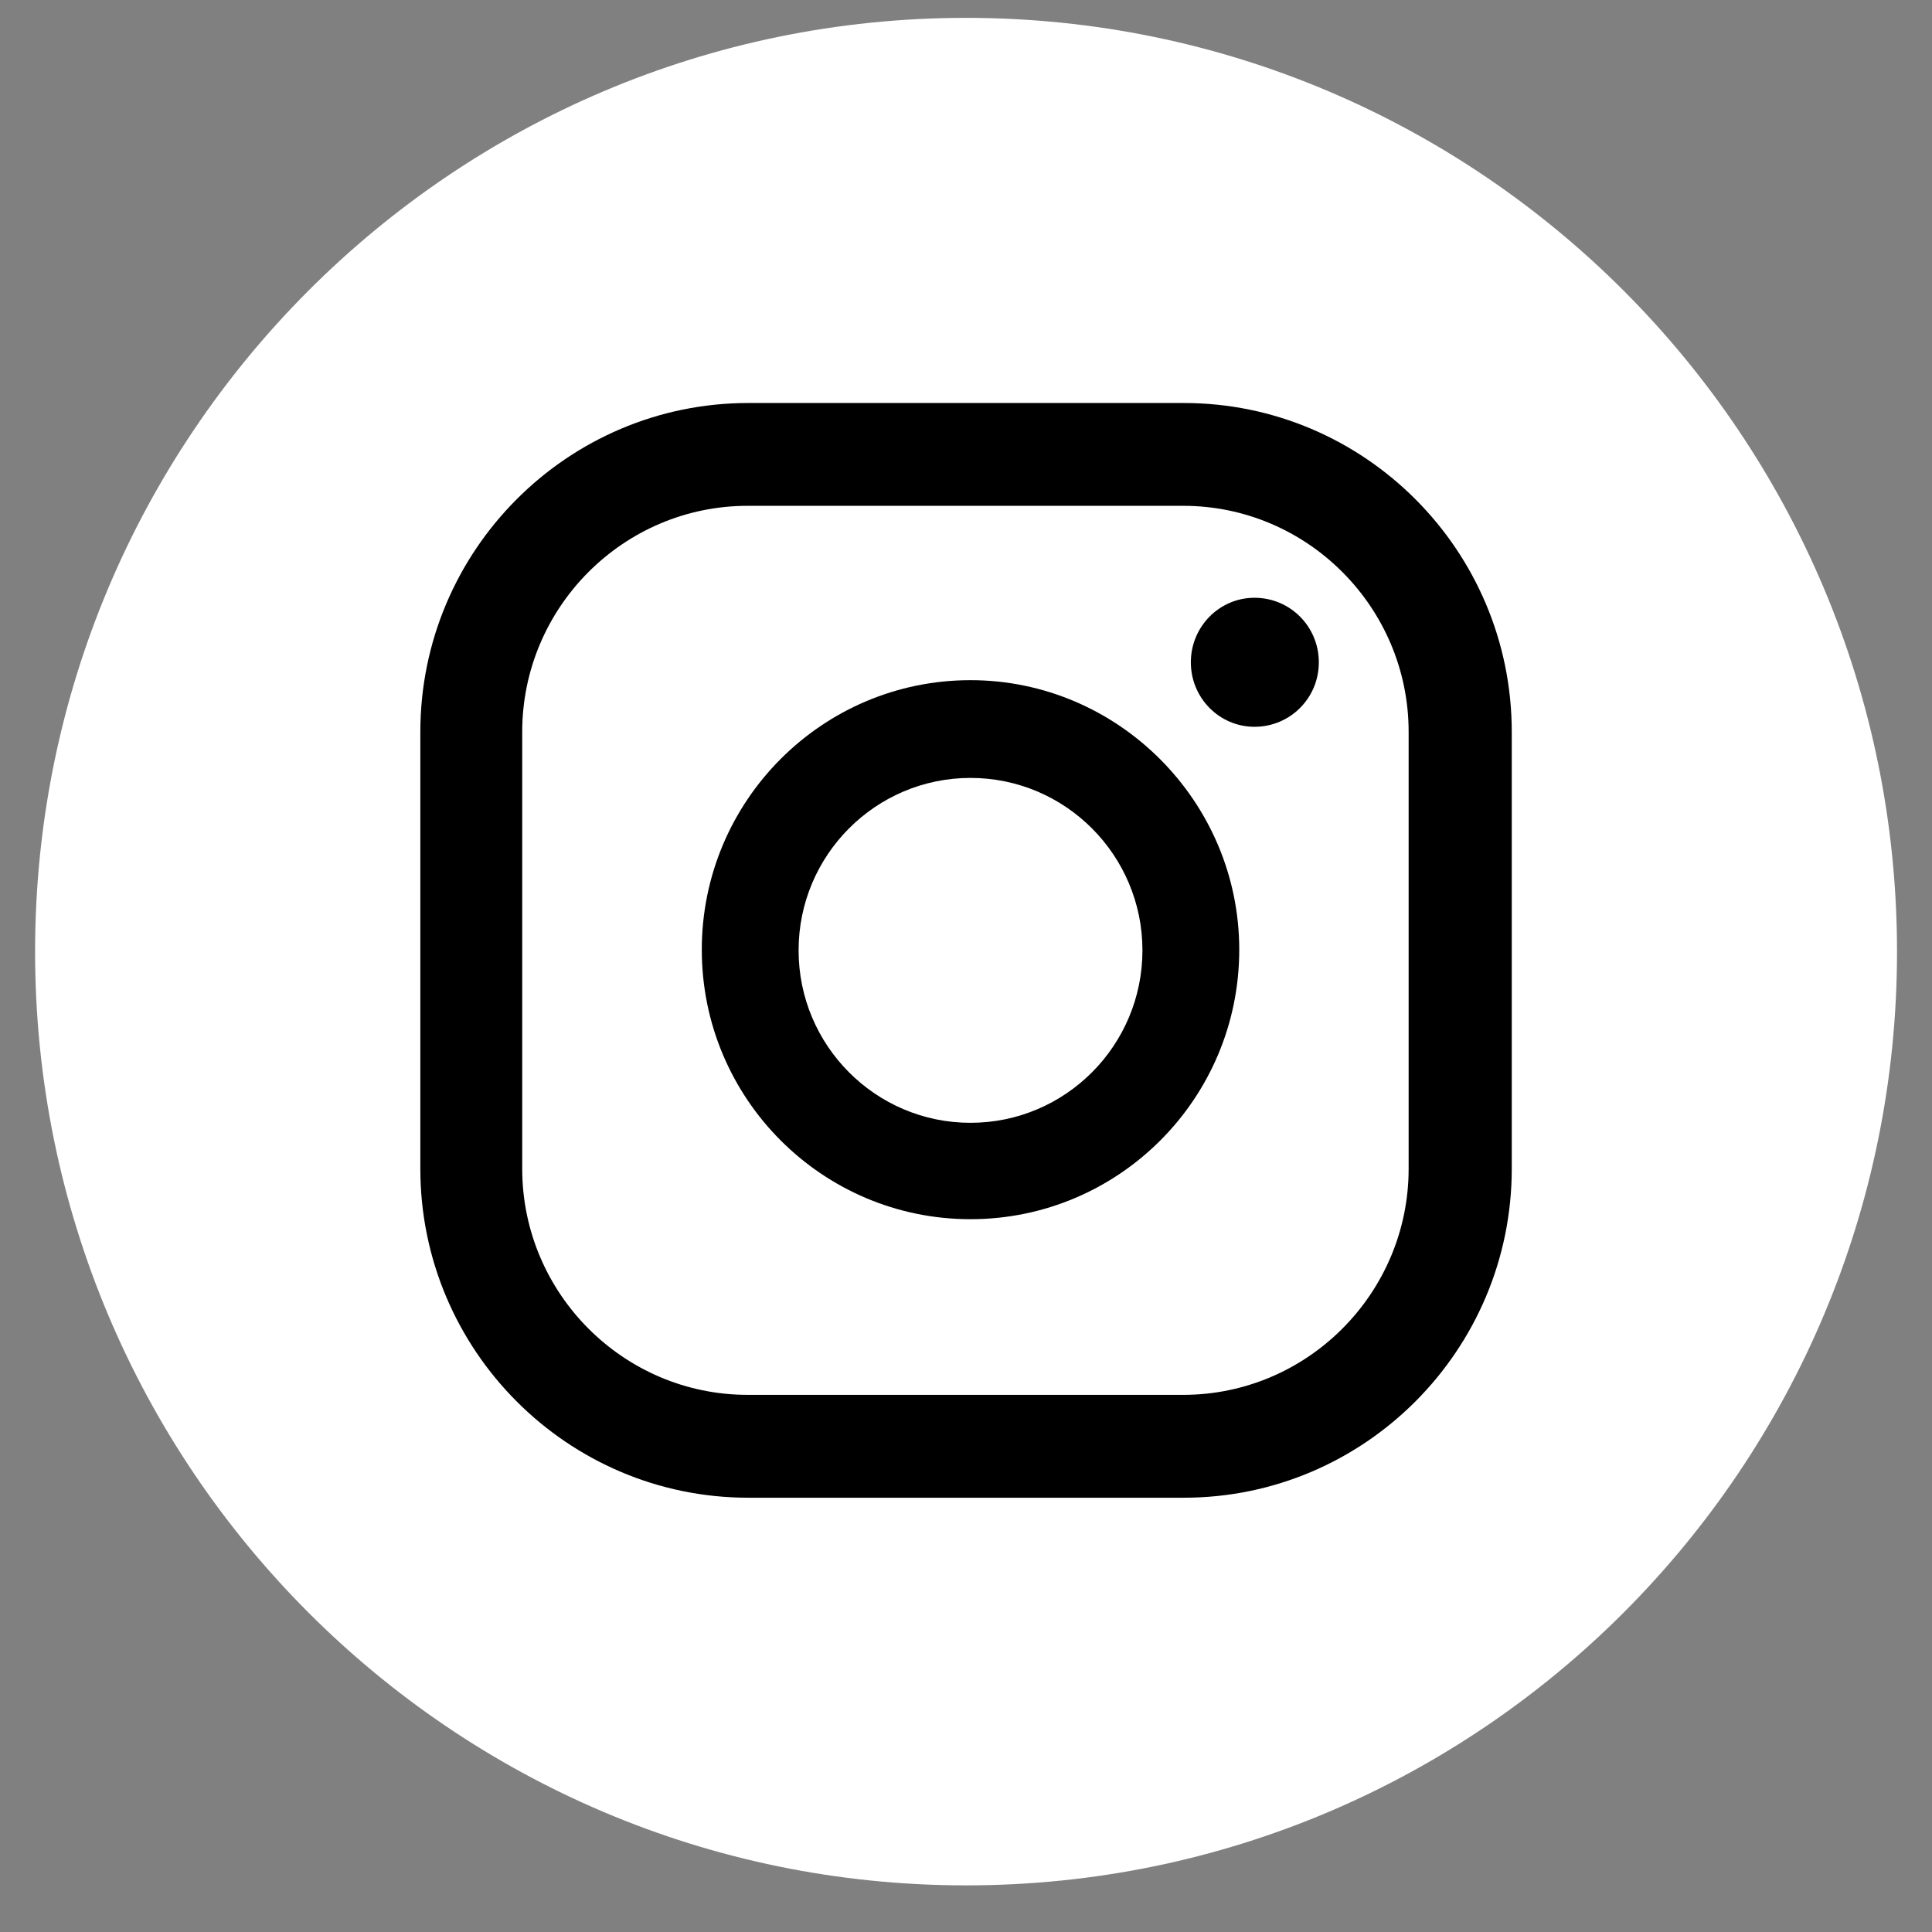
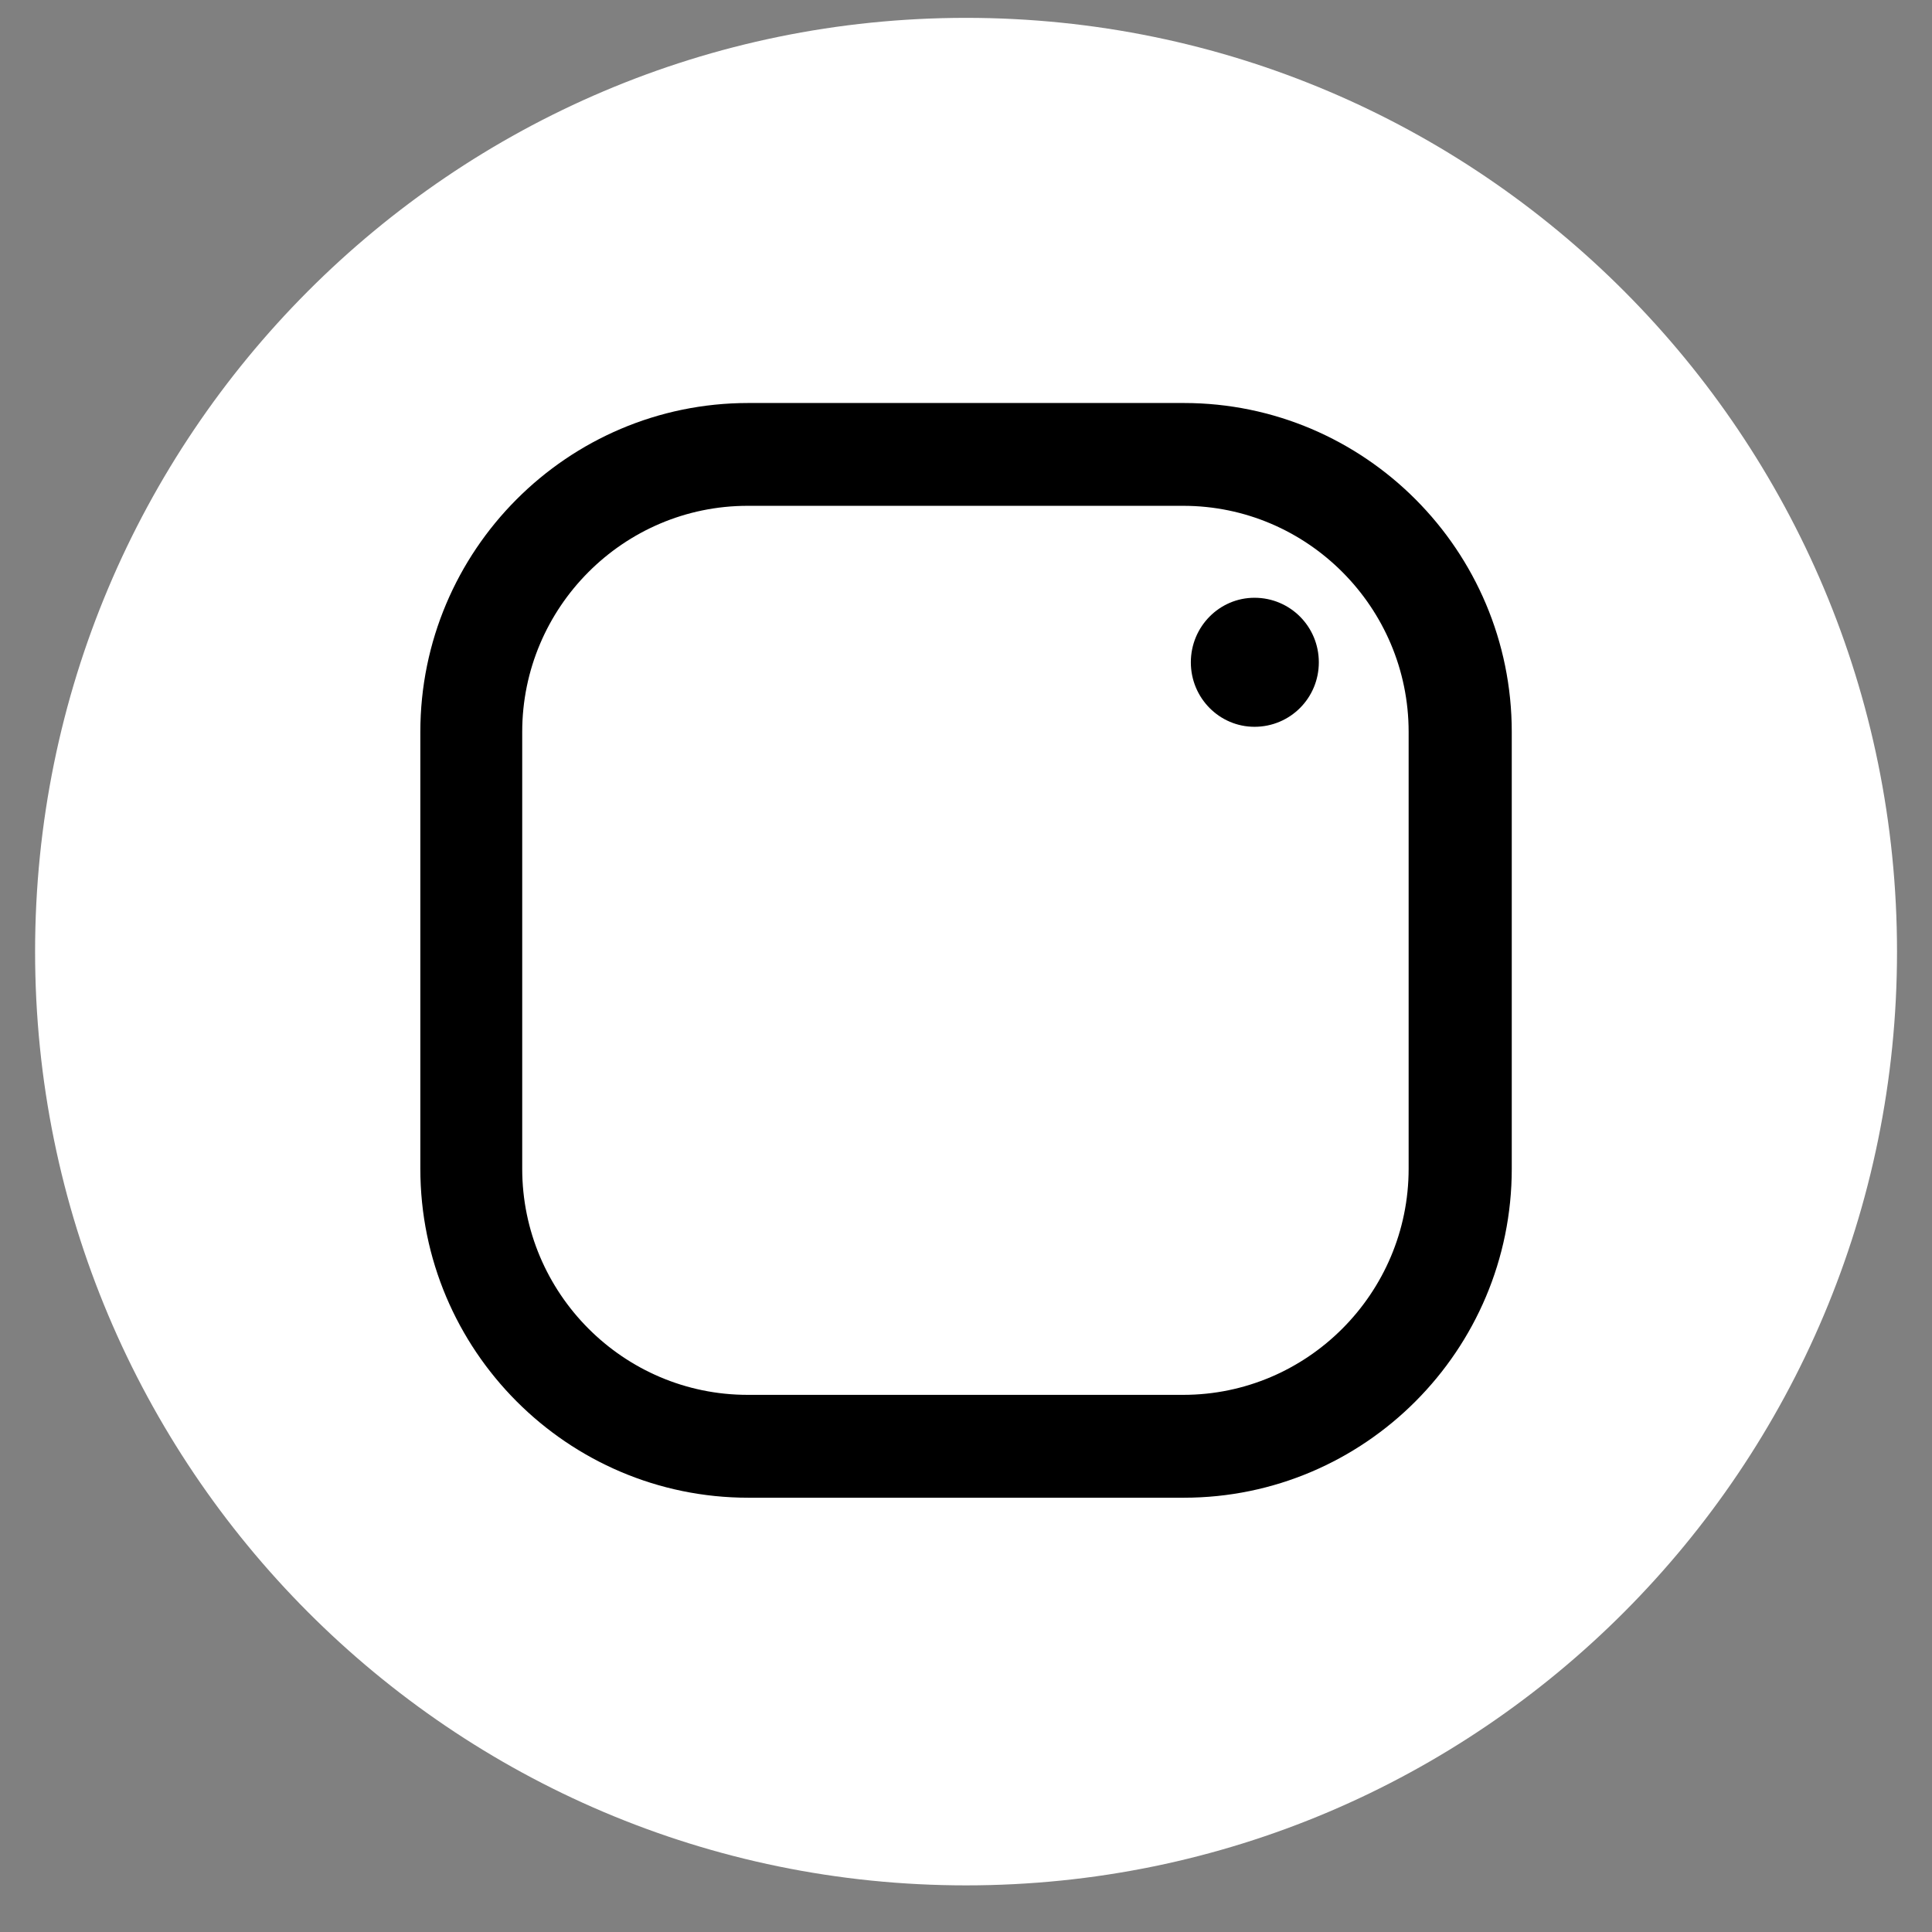
<svg xmlns="http://www.w3.org/2000/svg" width="37" height="37" viewBox="0 0 37 37" fill="none">
  <rect x="0" y="0" width="37" height="37" fill="#808080" stroke="none" />
  <path d="M18.501 36.107C28.348 36.107 36.33 28.101 36.33 18.225C36.33 8.349 28.348 0.342 18.501 0.342C8.654 0.342 0.672 8.349 0.672 18.225C0.672 28.101 8.654 36.107 18.501 36.107Z" fill="white" />
  <path d="M24.025 11.448C23.355 11.448 22.806 11.999 22.806 12.684C22.806 13.369 23.355 13.919 24.025 13.919C24.708 13.919 25.257 13.369 25.257 12.684C25.257 11.999 24.708 11.448 24.025 11.448Z" fill="black" />
-   <path d="M18.586 13.026C15.745 13.026 13.44 15.338 13.44 18.188C13.44 21.038 15.745 23.349 18.586 23.349C21.428 23.349 23.733 21.038 23.733 18.188C23.733 15.35 21.416 13.026 18.586 13.026ZM18.586 21.503C16.769 21.503 15.294 20.023 15.294 18.2C15.294 16.378 16.769 14.898 18.586 14.898C20.403 14.898 21.879 16.378 21.879 18.2C21.879 20.023 20.403 21.503 18.586 21.503Z" fill="black" />
  <path d="M22.672 28.683H14.33C10.867 28.683 8.05 25.857 8.05 22.383V14.017C8.05 10.543 10.867 7.718 14.33 7.718H22.672C26.135 7.718 28.952 10.543 28.952 14.017V22.383C28.952 25.857 26.135 28.683 22.672 28.683ZM14.318 9.687C11.94 9.687 10.001 11.632 10.001 14.017V22.383C10.001 24.768 11.94 26.713 14.318 26.713H22.66C25.038 26.713 26.977 24.768 26.977 22.383V14.017C26.977 11.632 25.038 9.687 22.66 9.687H14.318Z" fill="black" />
</svg>